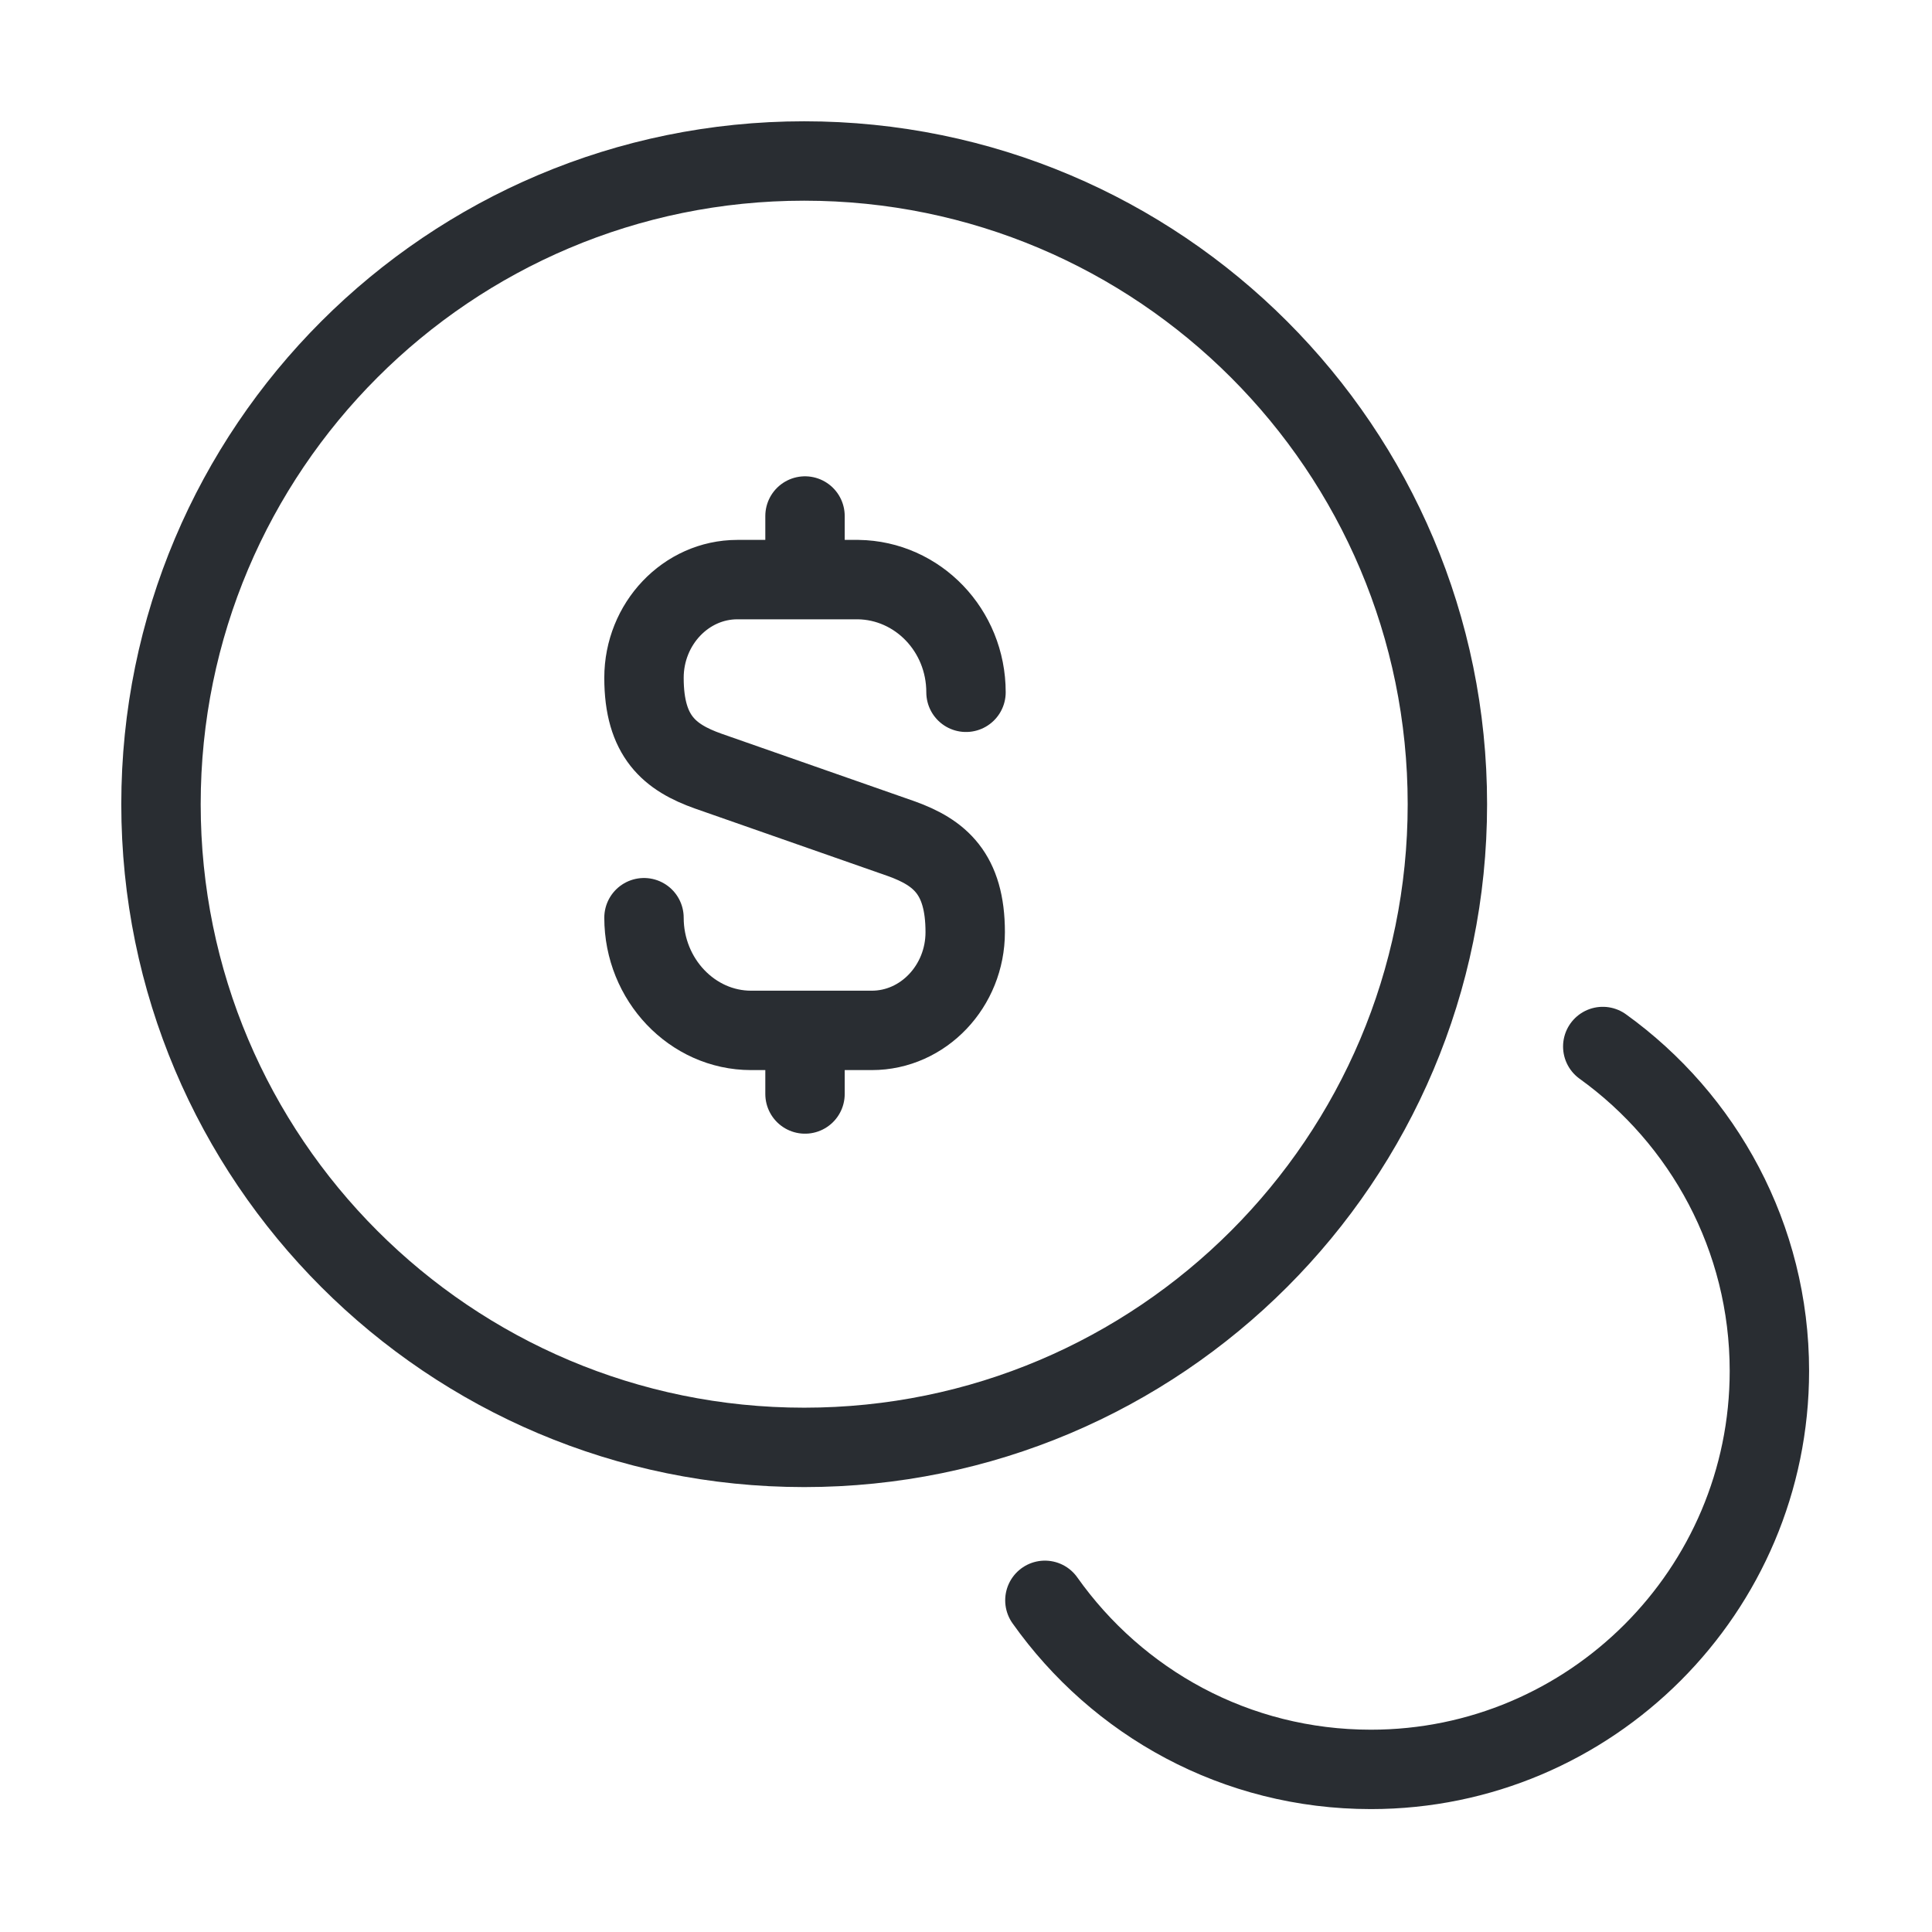
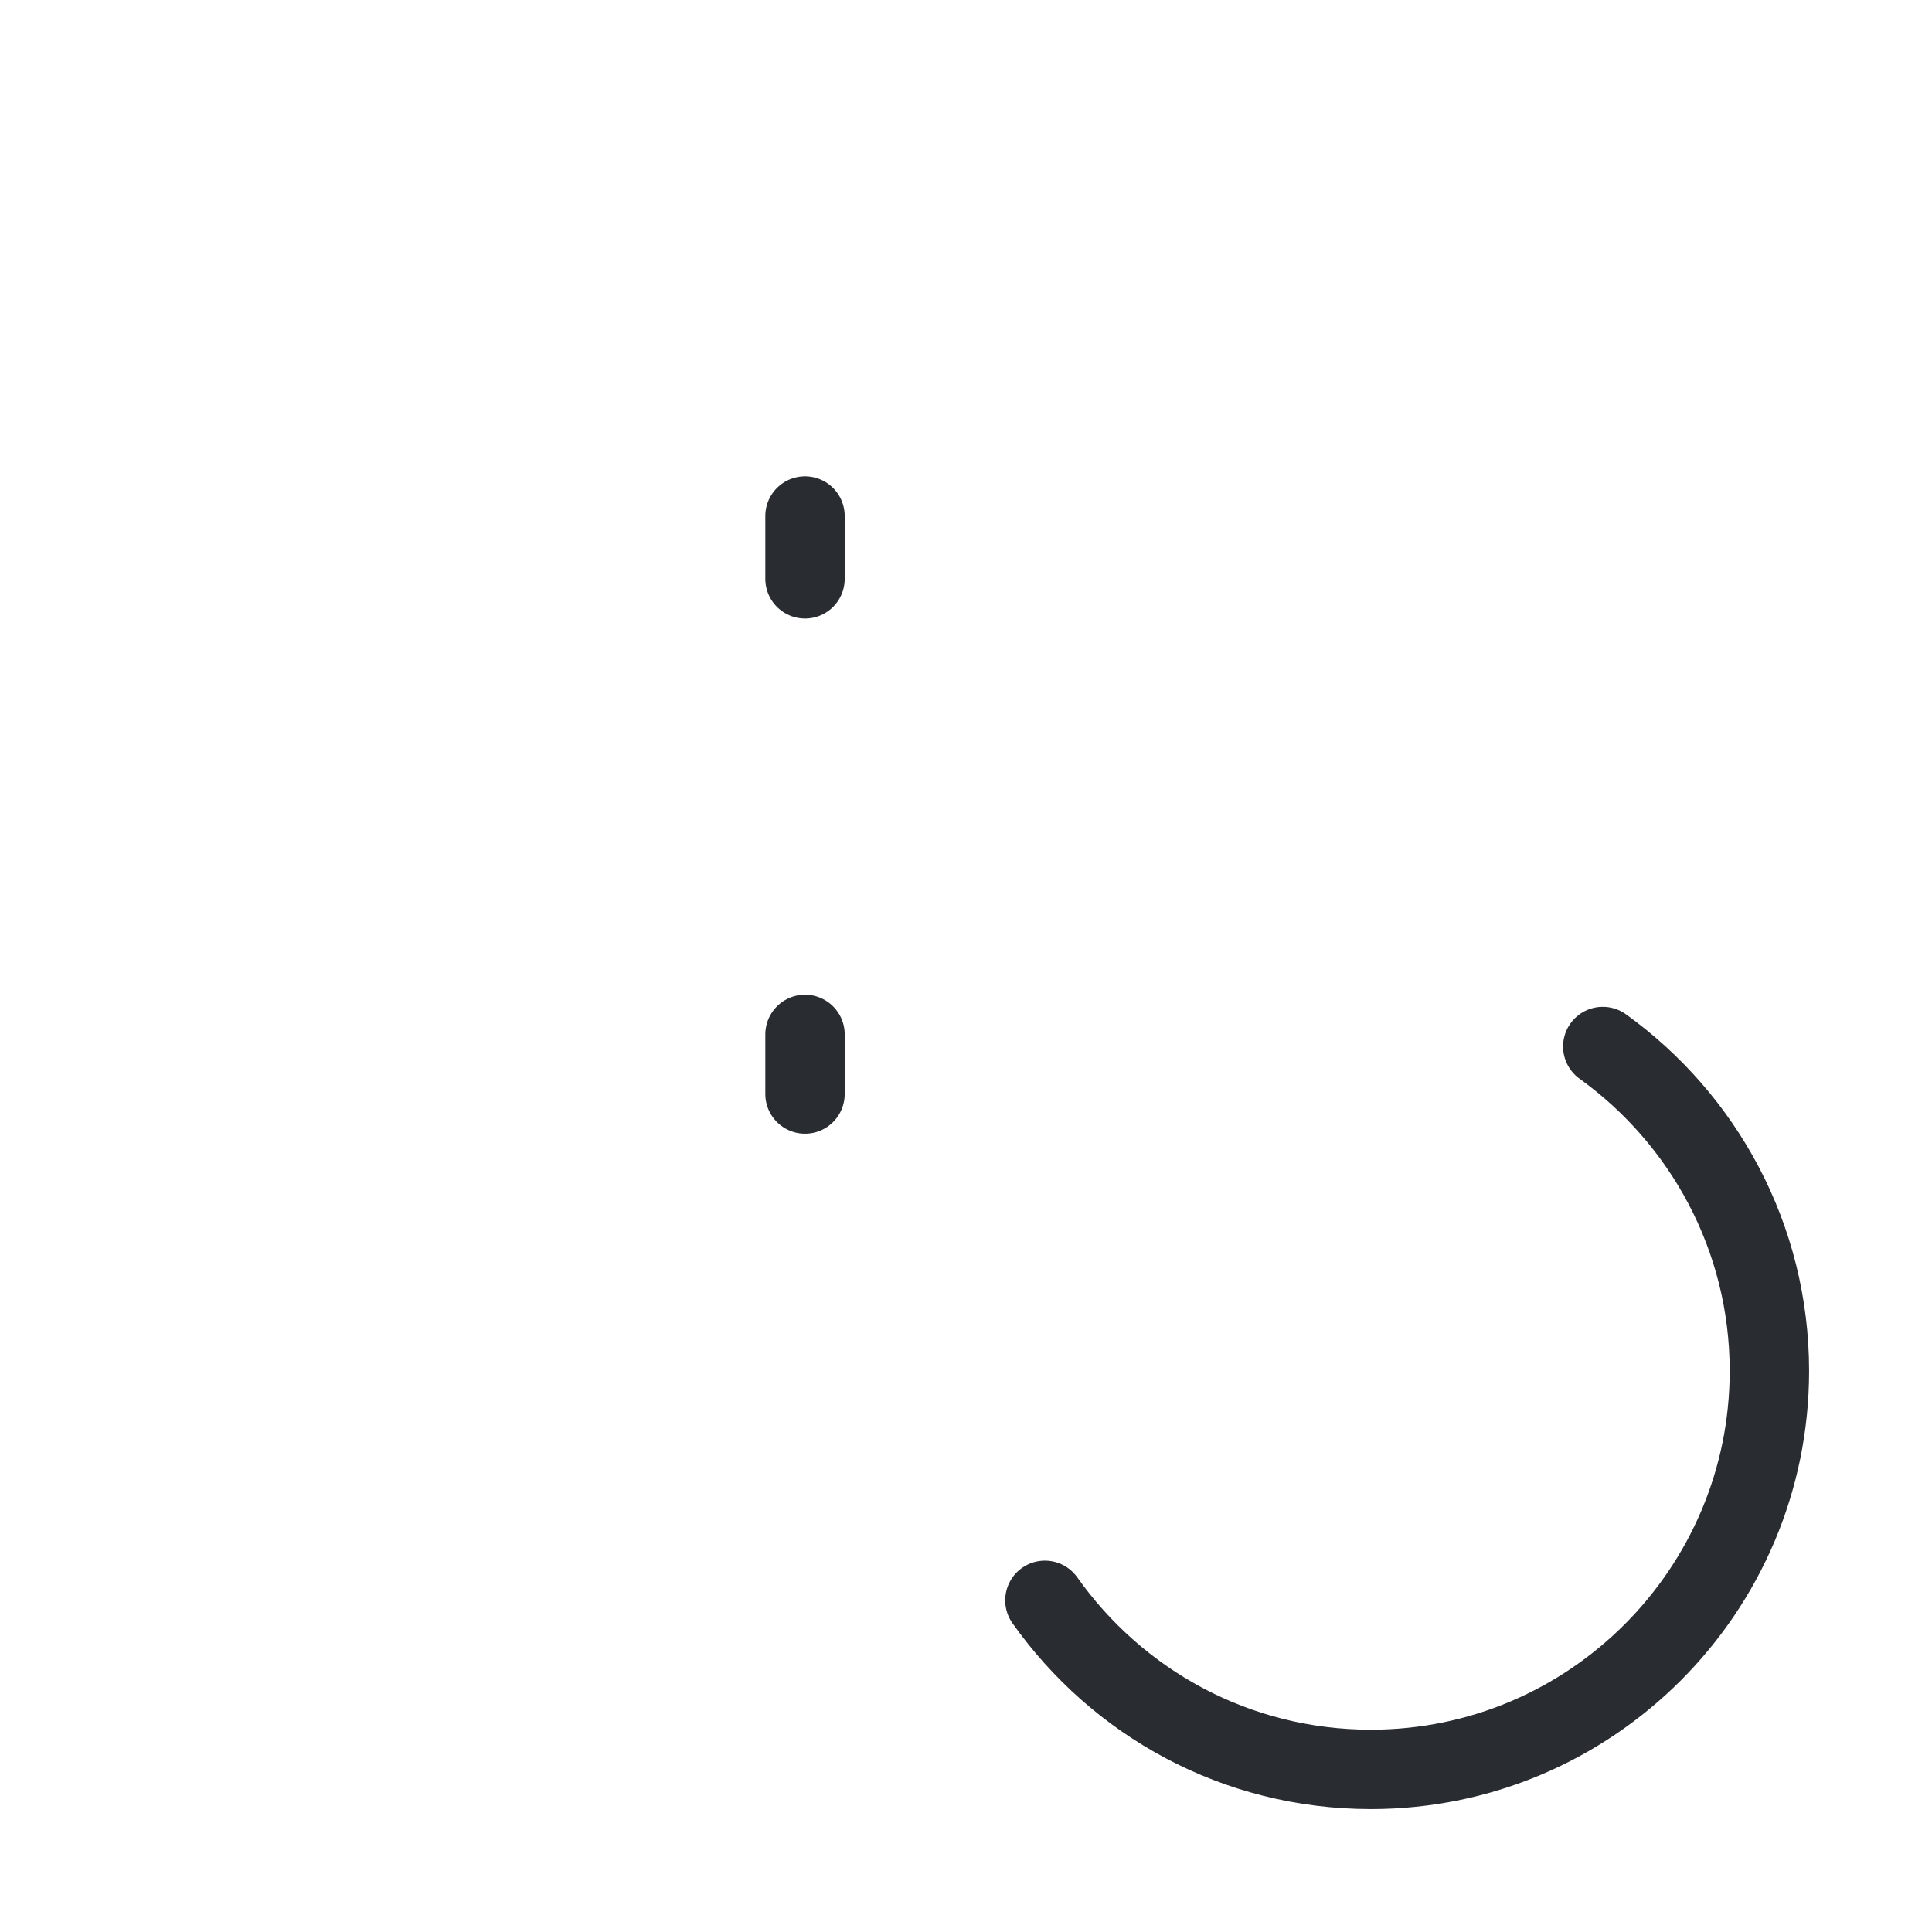
<svg xmlns="http://www.w3.org/2000/svg" width="73" height="73" viewBox="0 0 73 73" fill="none">
-   <path d="M24.333 34.675C24.333 37.017 26.158 38.933 28.379 38.933H32.941C34.888 38.933 36.47 37.26 36.47 35.222C36.47 33.002 35.496 32.211 34.067 31.694L26.767 29.139C25.307 28.622 24.333 27.831 24.333 25.611C24.333 23.573 25.915 21.9 27.862 21.9H32.424C34.675 21.93 36.5 23.816 36.5 26.158" stroke="#292D32" stroke-width="3" stroke-linecap="round" stroke-linejoin="round" />
  <path d="M30.417 39.085V41.336" stroke="#292D32" stroke-width="3" stroke-linecap="round" stroke-linejoin="round" />
  <path d="M30.417 19.497V21.87" stroke="#292D32" stroke-width="3" stroke-linecap="round" stroke-linejoin="round" />
-   <path d="M30.386 54.689C43.808 54.689 54.689 43.808 54.689 30.386C54.689 16.964 43.808 6.083 30.386 6.083C16.964 6.083 6.083 16.964 6.083 30.386C6.083 43.808 16.964 54.689 30.386 54.689Z" stroke="#292D32" stroke-width="3" stroke-linecap="round" stroke-linejoin="round" />
  <path d="M39.481 60.468C42.218 64.331 46.69 66.856 51.8 66.856C60.103 66.856 66.856 60.103 66.856 51.8C66.856 46.75 64.362 42.279 60.56 39.542" stroke="#292D32" stroke-width="3" stroke-linecap="round" stroke-linejoin="round" />
</svg>